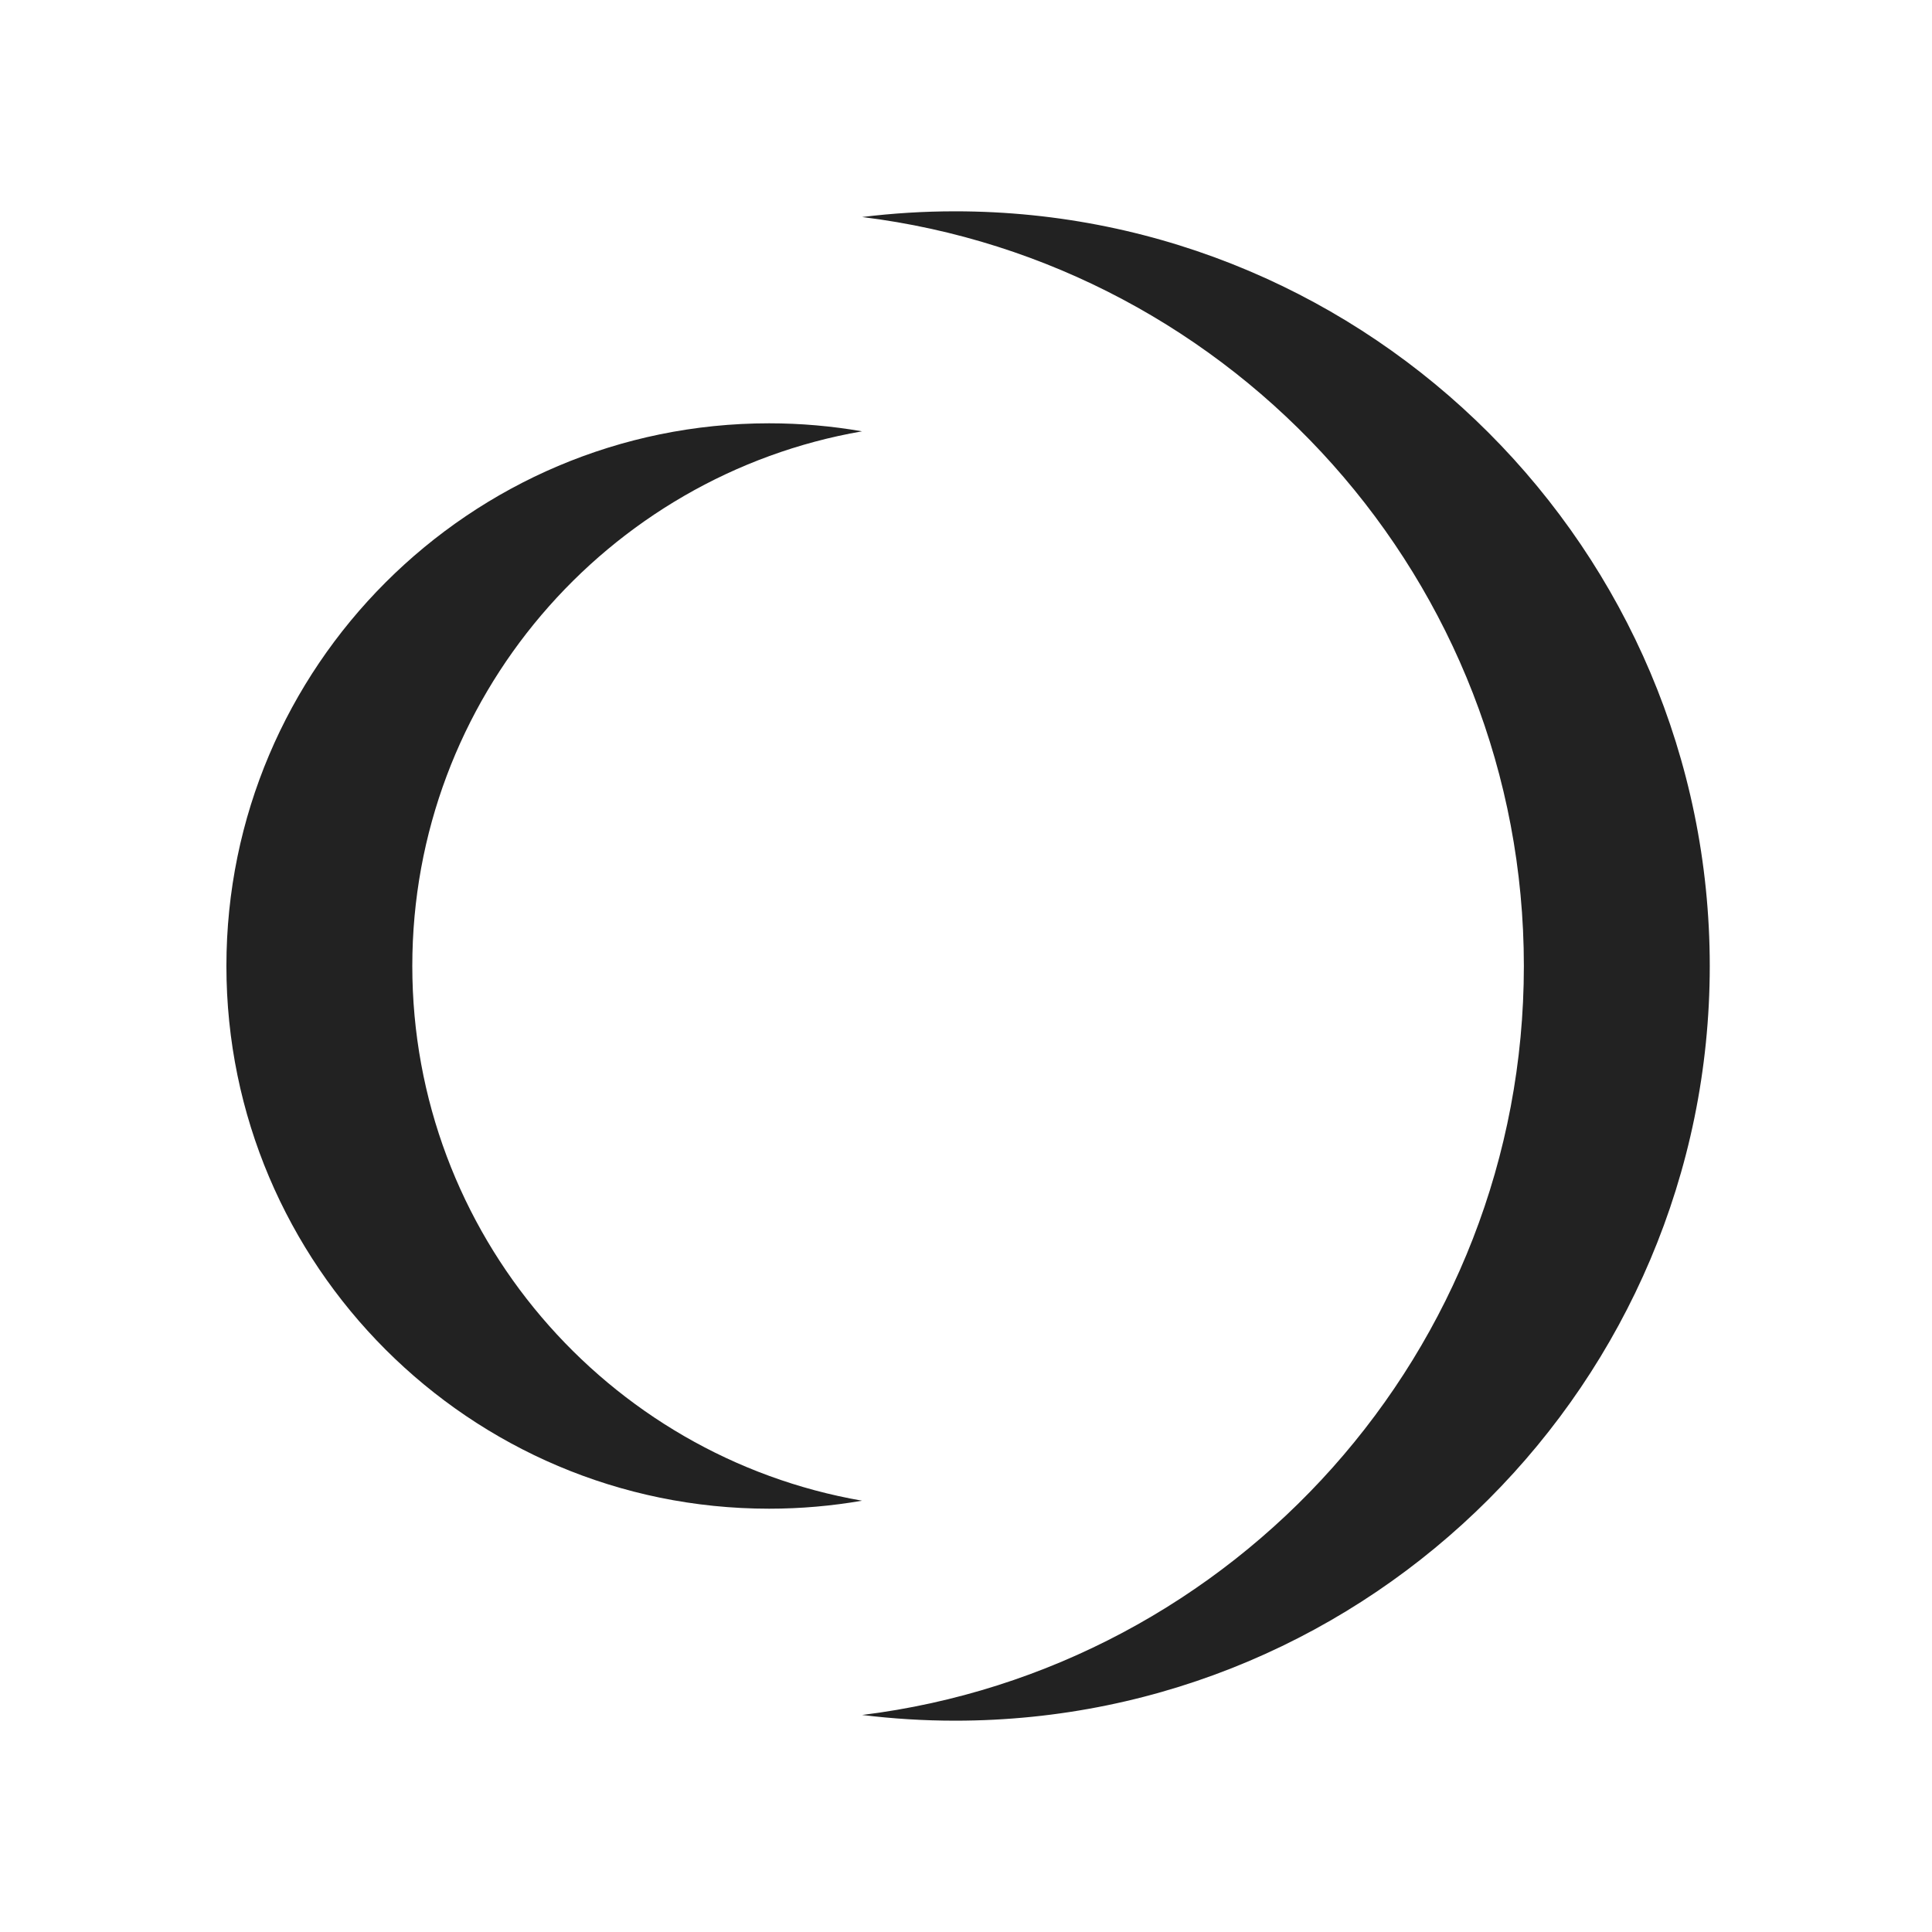
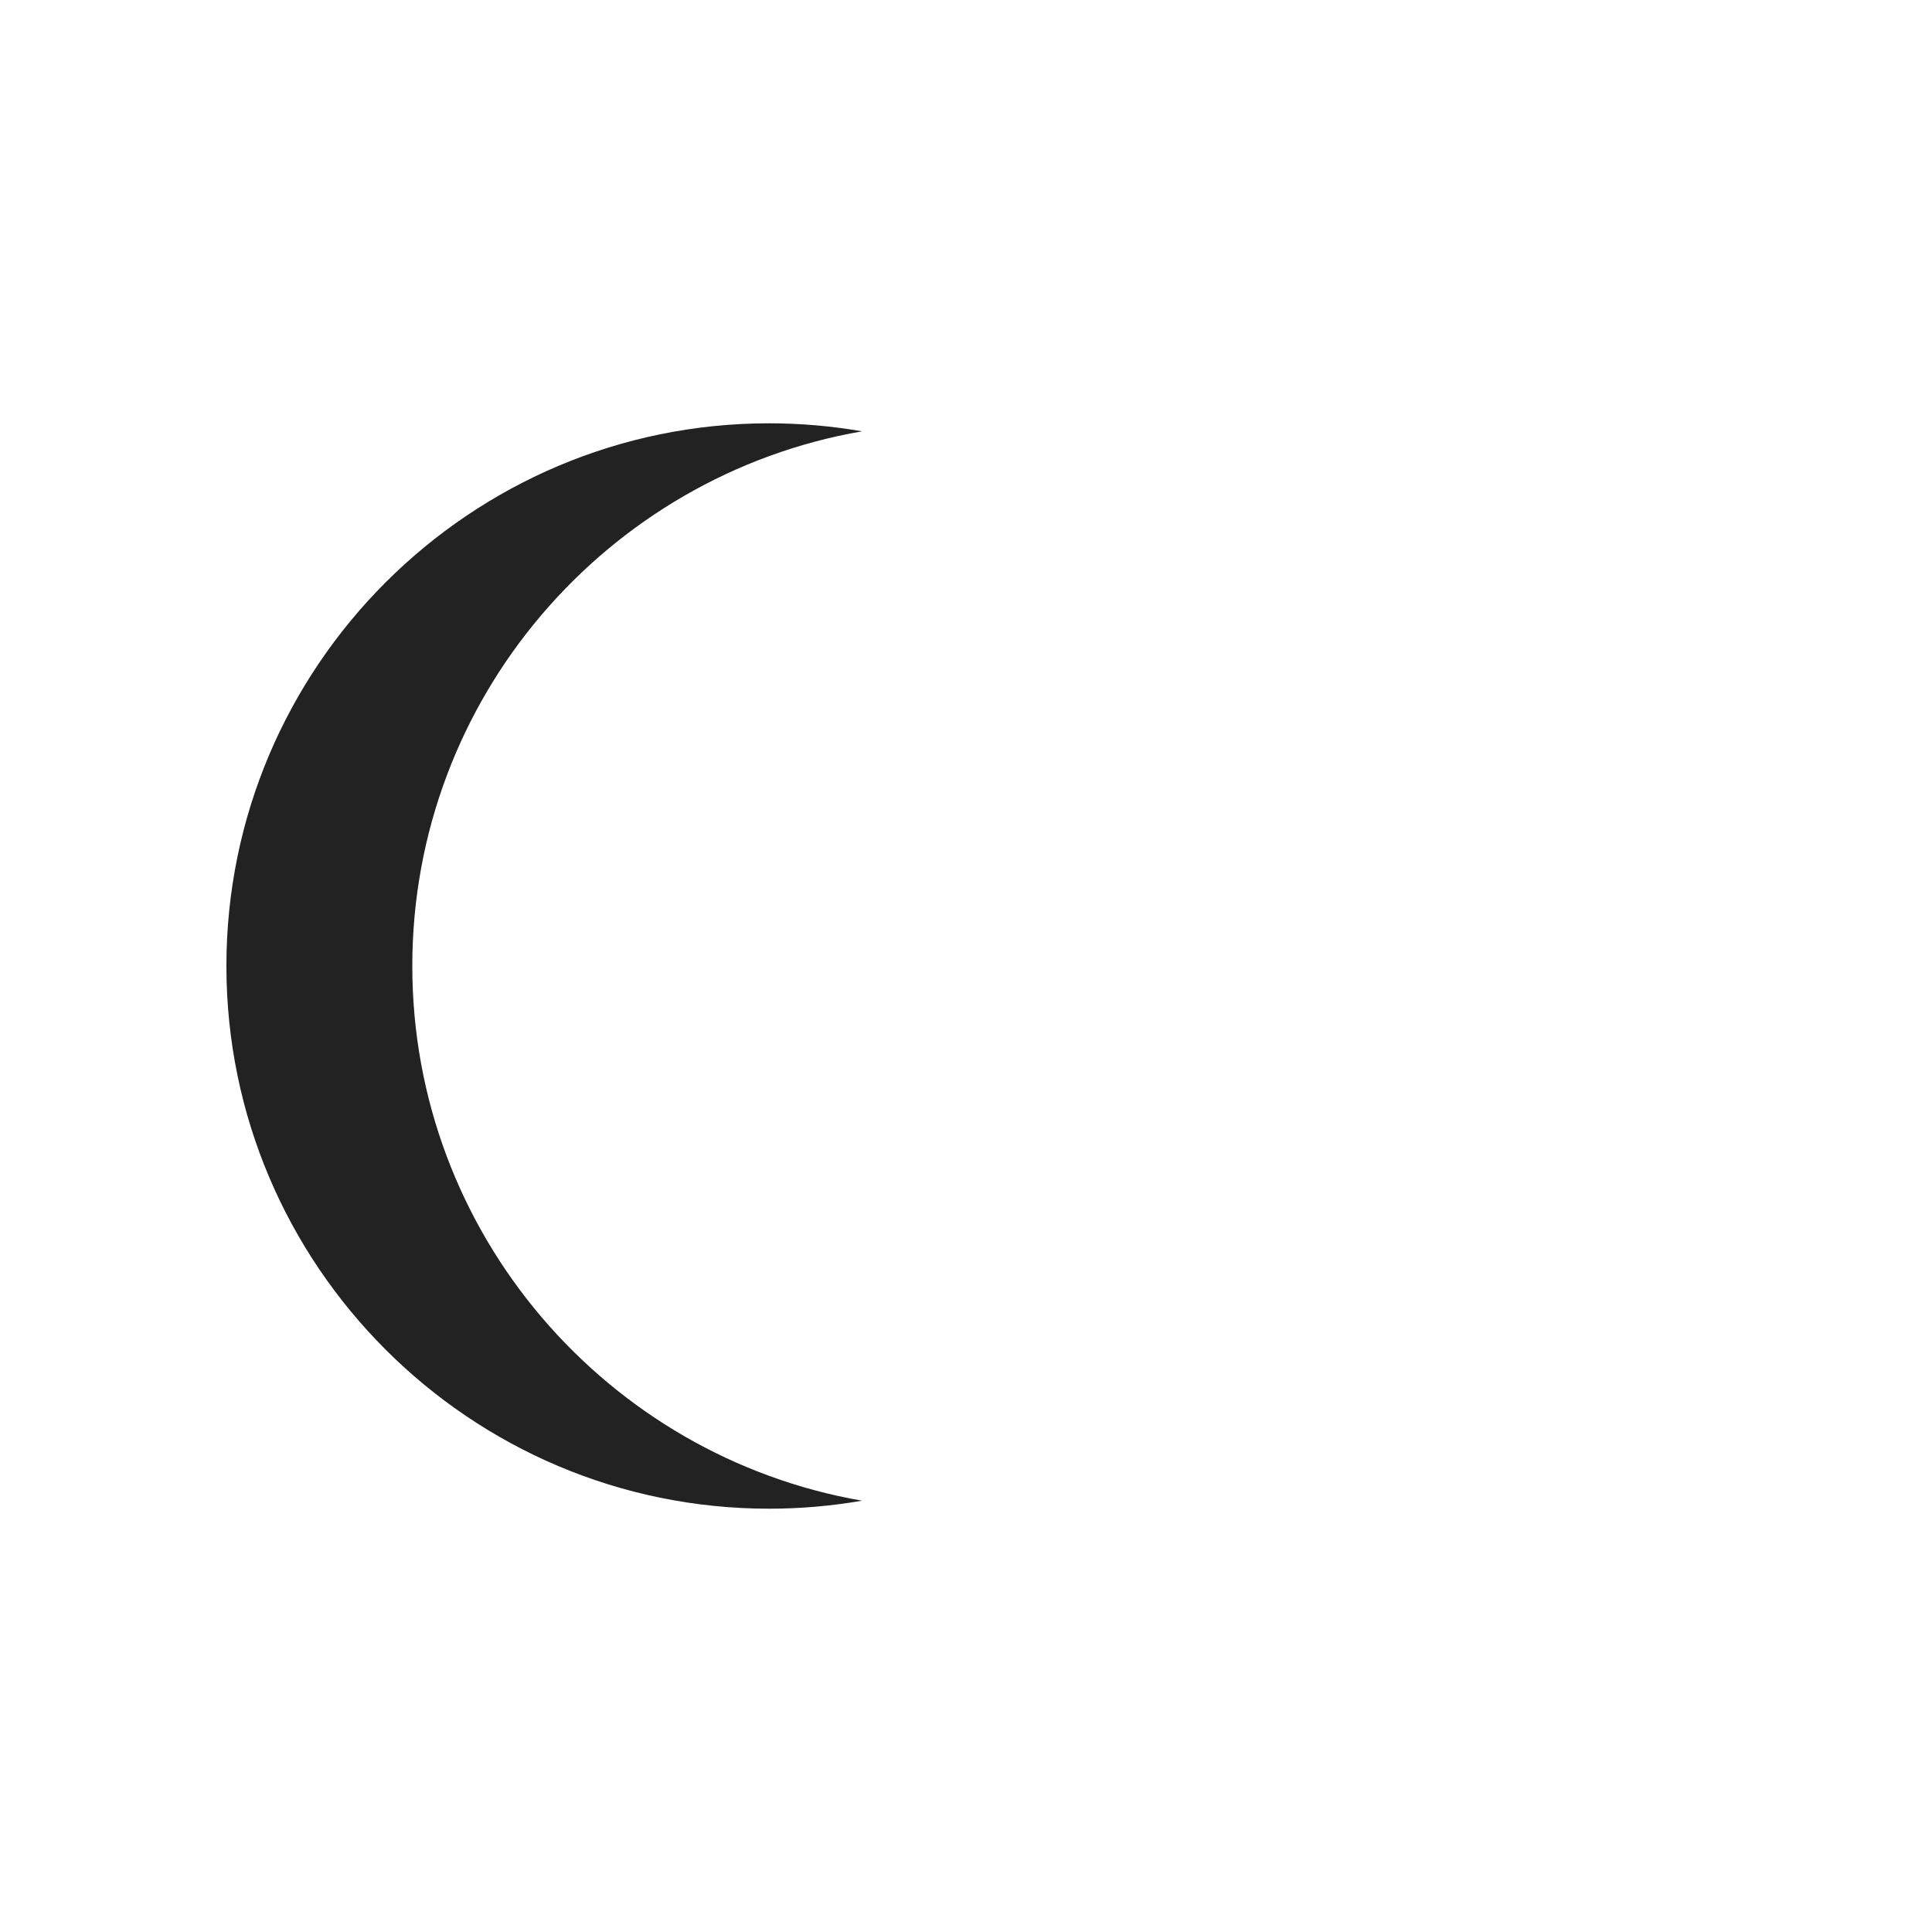
<svg xmlns="http://www.w3.org/2000/svg" width="128" height="128" viewBox="0 0 128 128" fill="none">
-   <path d="M63.277 14C61.191 14 59.136 14.131 57.119 14.378C81.793 17.426 100.96 38.511 100.96 64C100.96 89.489 81.793 110.574 57.119 113.622C59.136 113.869 61.191 114 63.277 114C90.846 114 113.276 91.569 113.276 64C113.276 36.431 90.846 14 63.277 14Z" fill="#222222" />
  <path d="M57.113 28.576C55.111 28.229 53.051 28.045 50.955 28.045C31.13 28.045 15 44.176 15 64C15 83.825 31.13 99.955 50.955 99.955C53.057 99.955 55.111 99.772 57.113 99.425C40.21 96.493 27.316 81.723 27.316 64C27.316 46.277 40.21 31.502 57.113 28.576Z" fill="#222222" />
</svg>